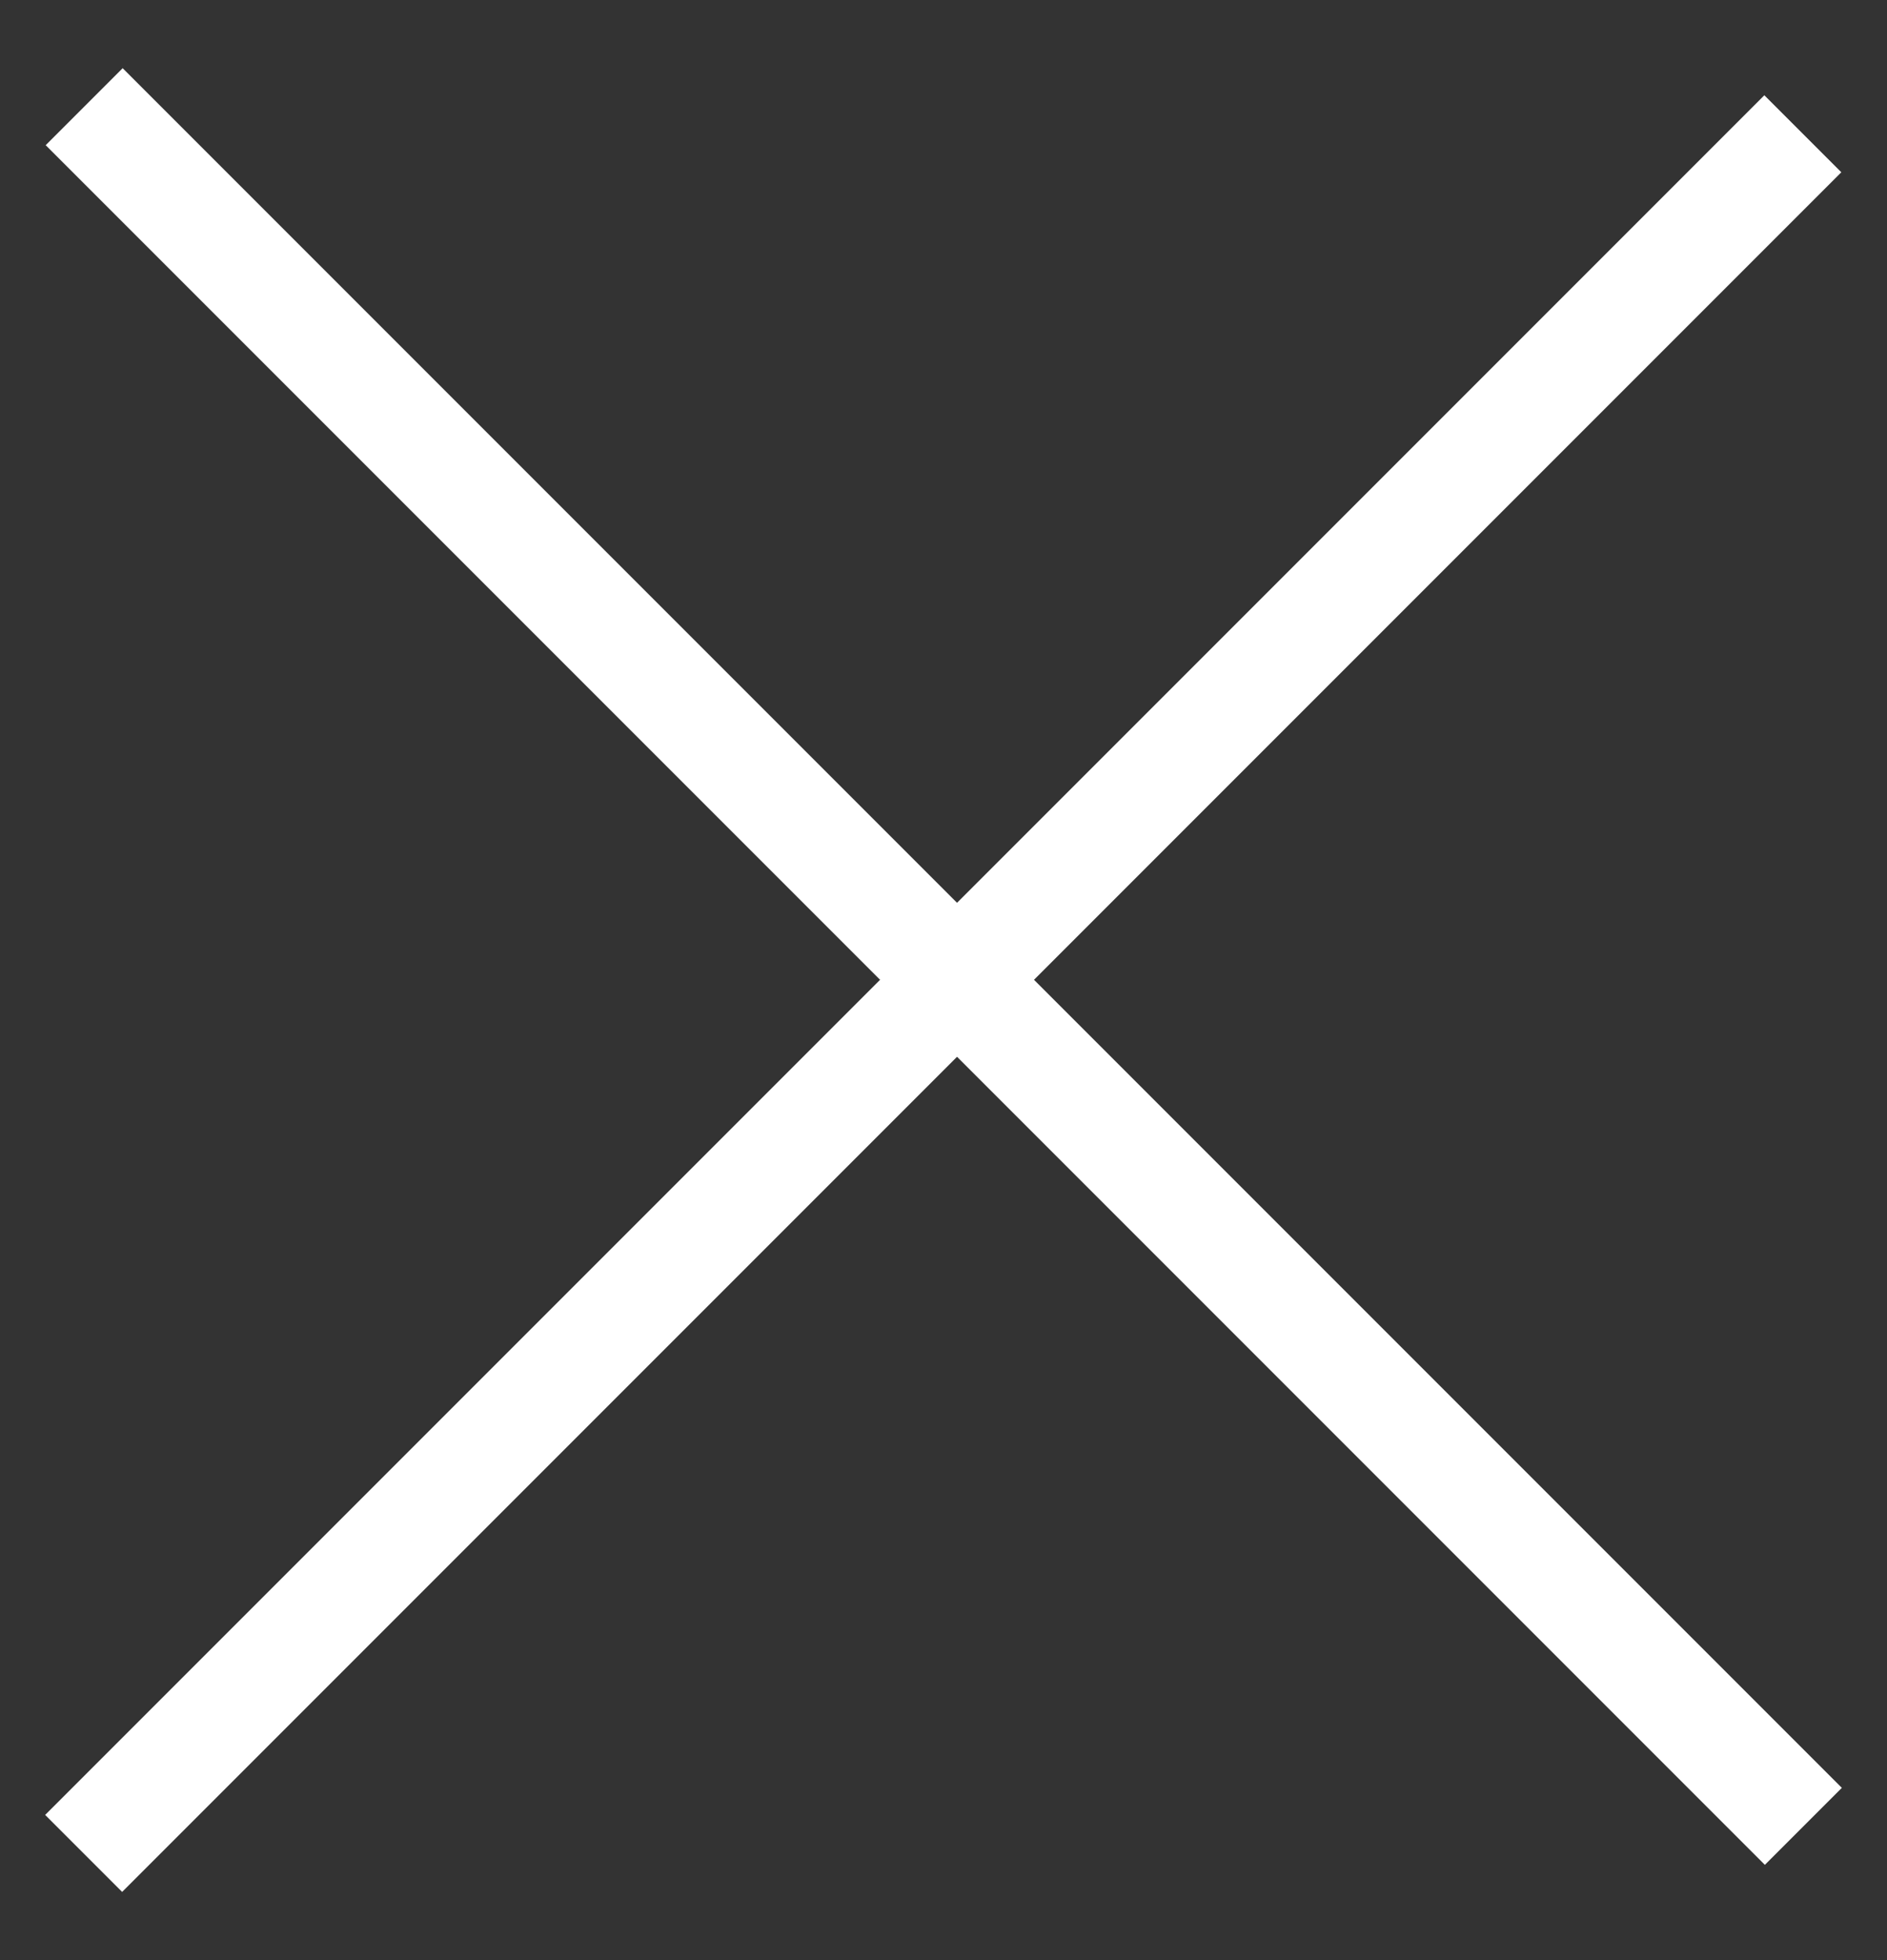
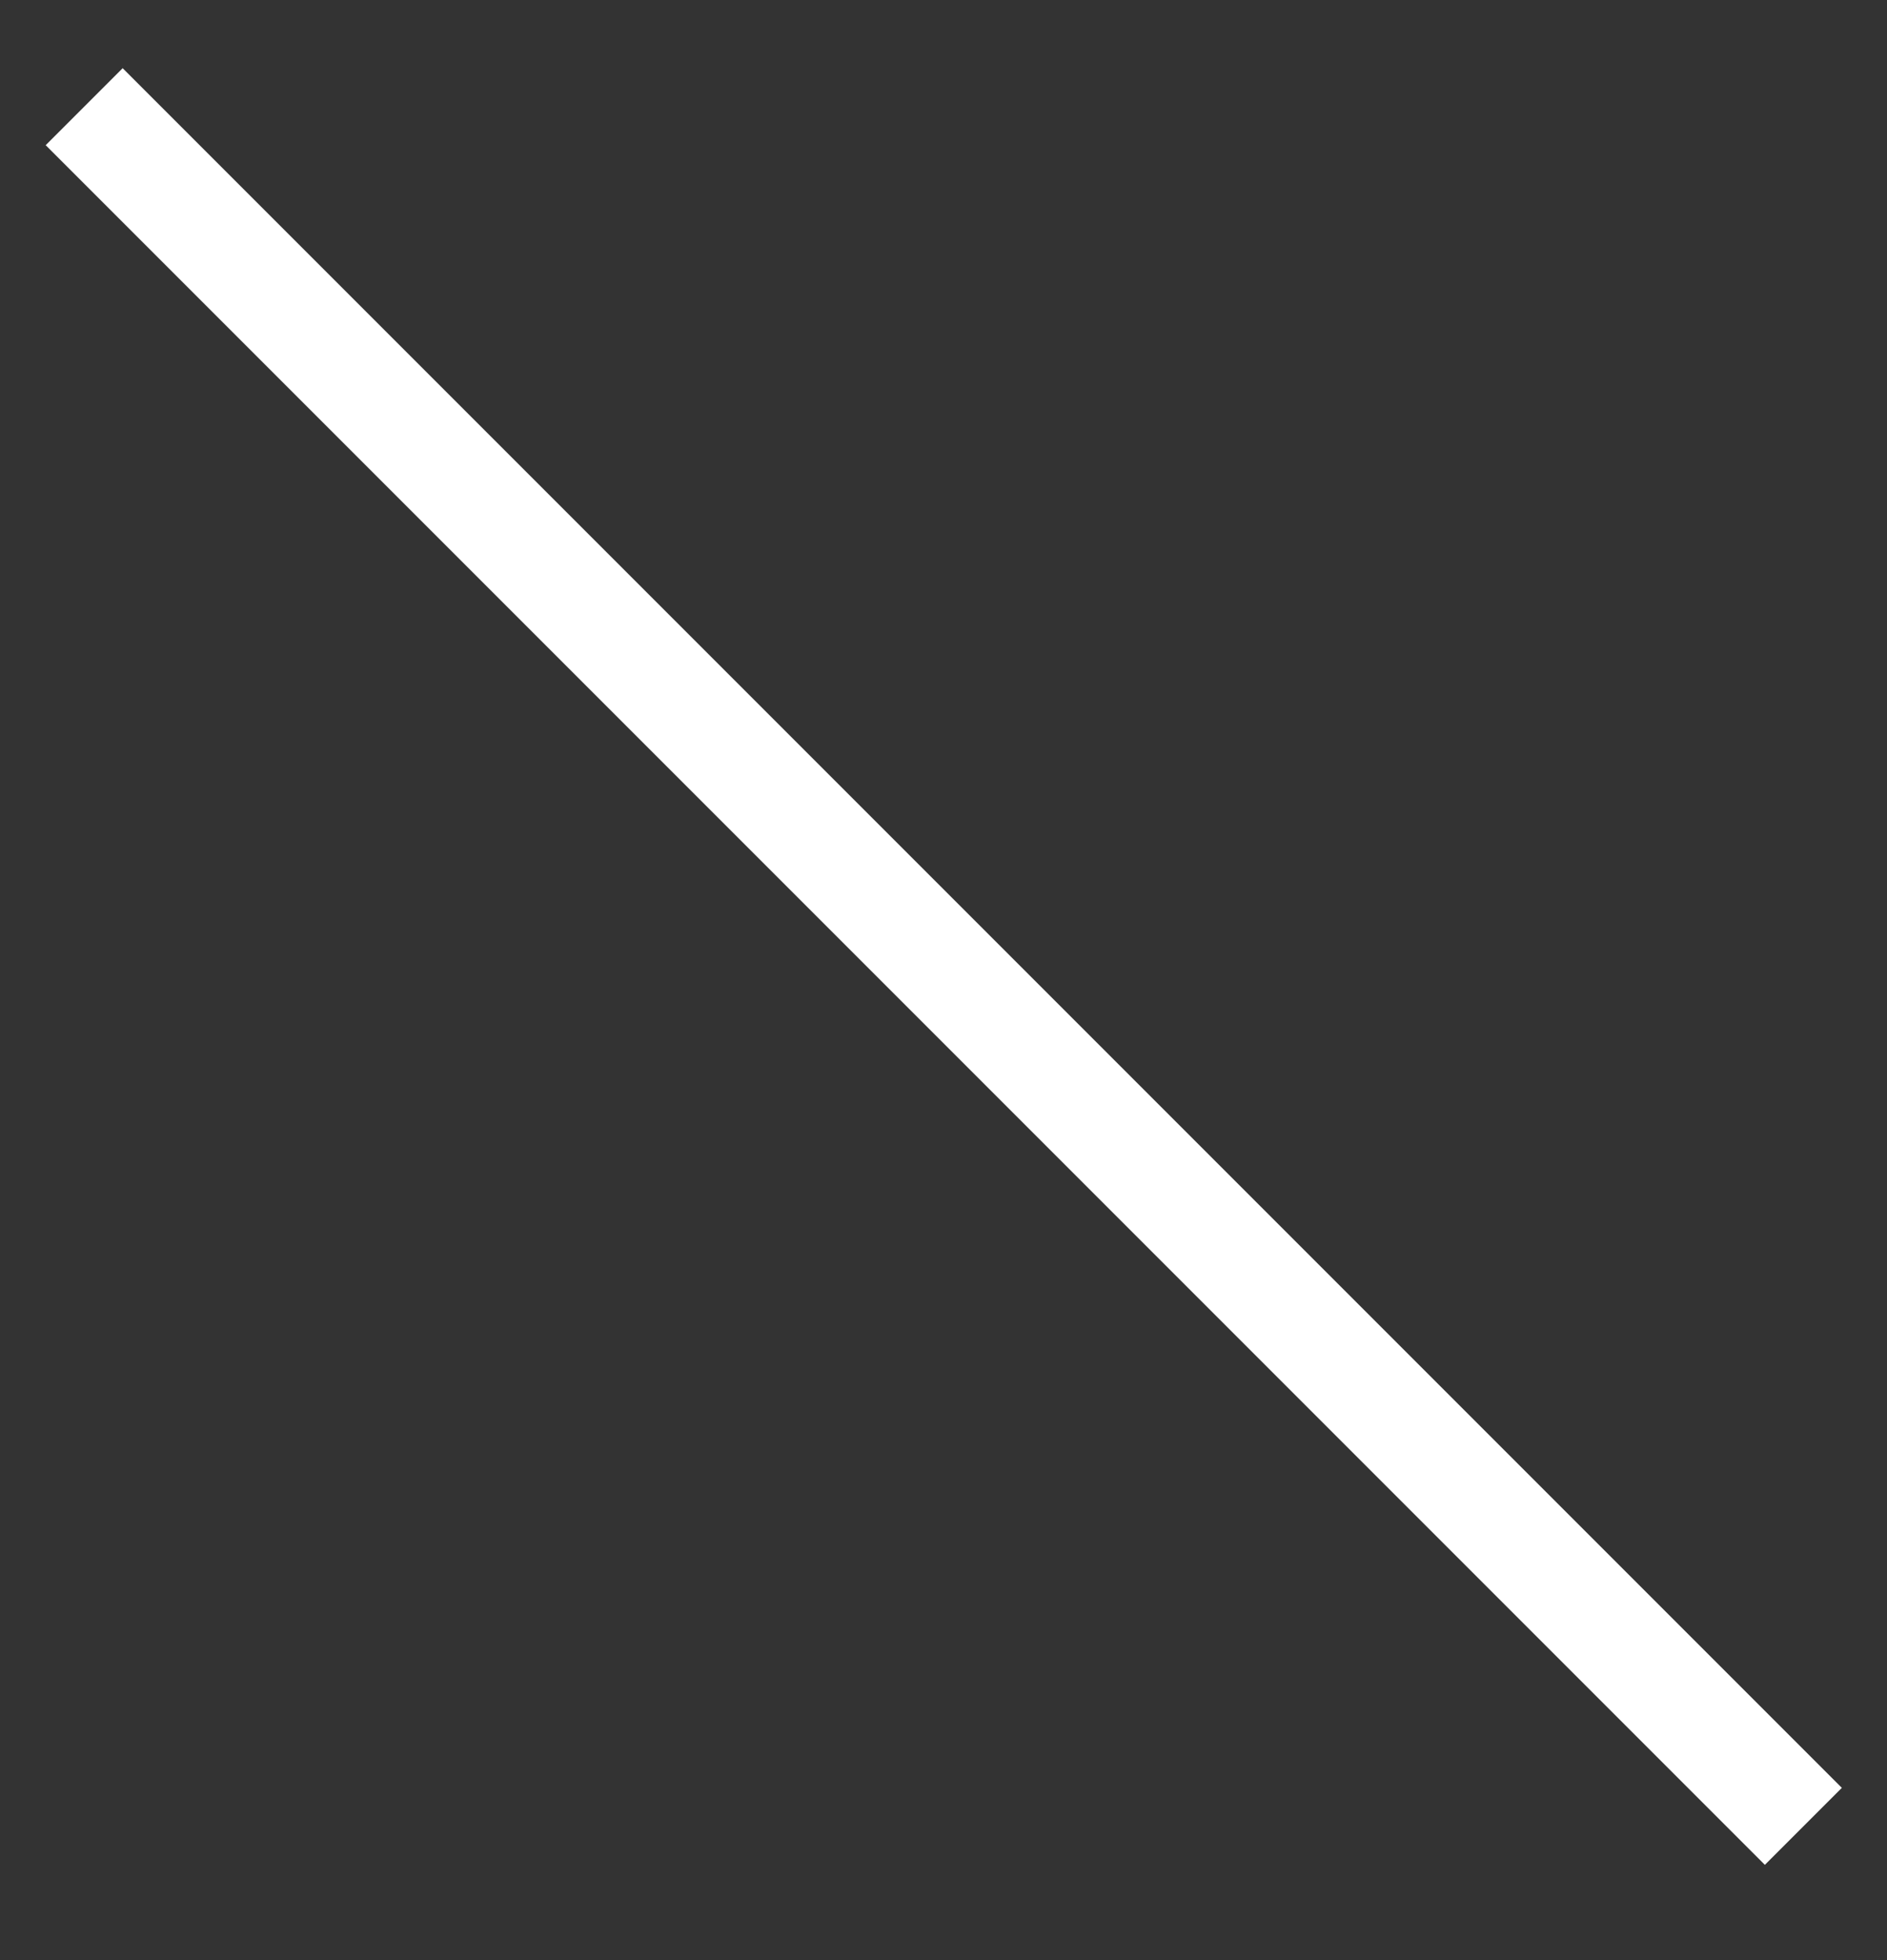
<svg xmlns="http://www.w3.org/2000/svg" width="26" height="27" viewBox="0 0 26 27" fill="none">
  <rect x="0" y="0" width="26" height="27" fill="#333333" stroke="none" />
  <path d="M24.317 24.627L1.69 2" stroke="white" stroke-width="1.5" stroke-linecap="square" stroke-linejoin="round" />
-   <path d="M24.31 2.373L1.683 25" stroke="white" stroke-width="1.5" stroke-linecap="square" stroke-linejoin="round" />
</svg>